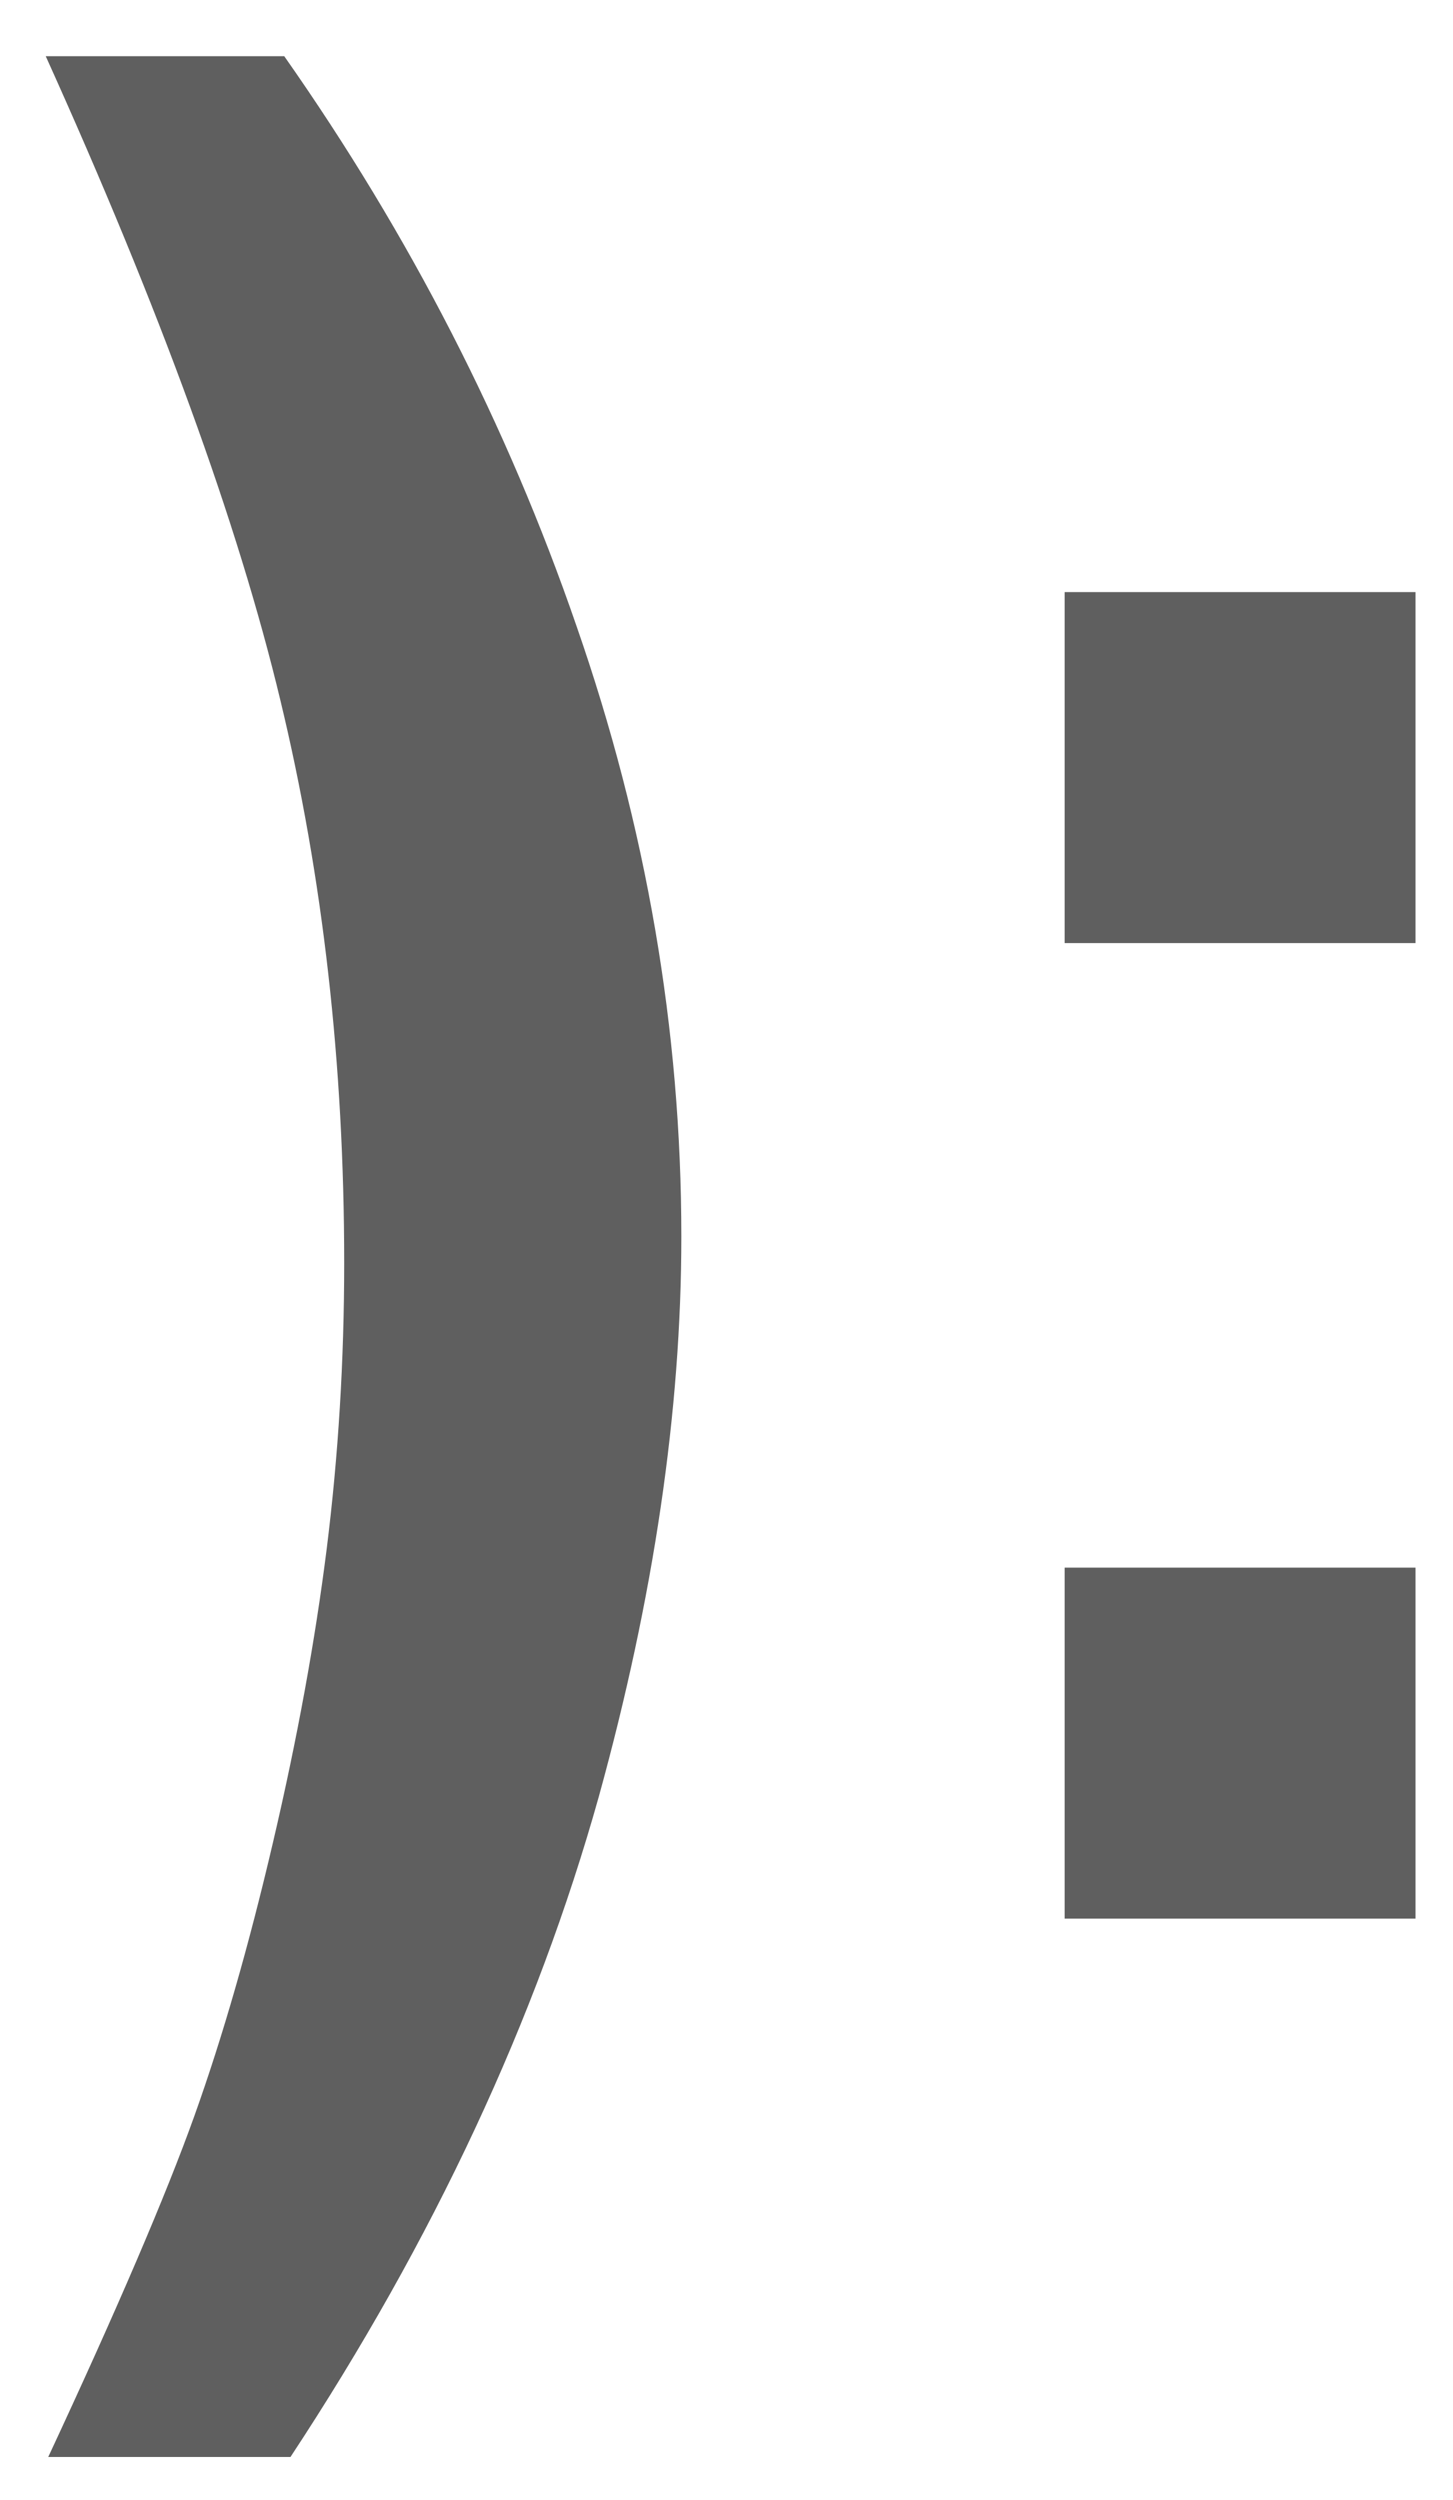
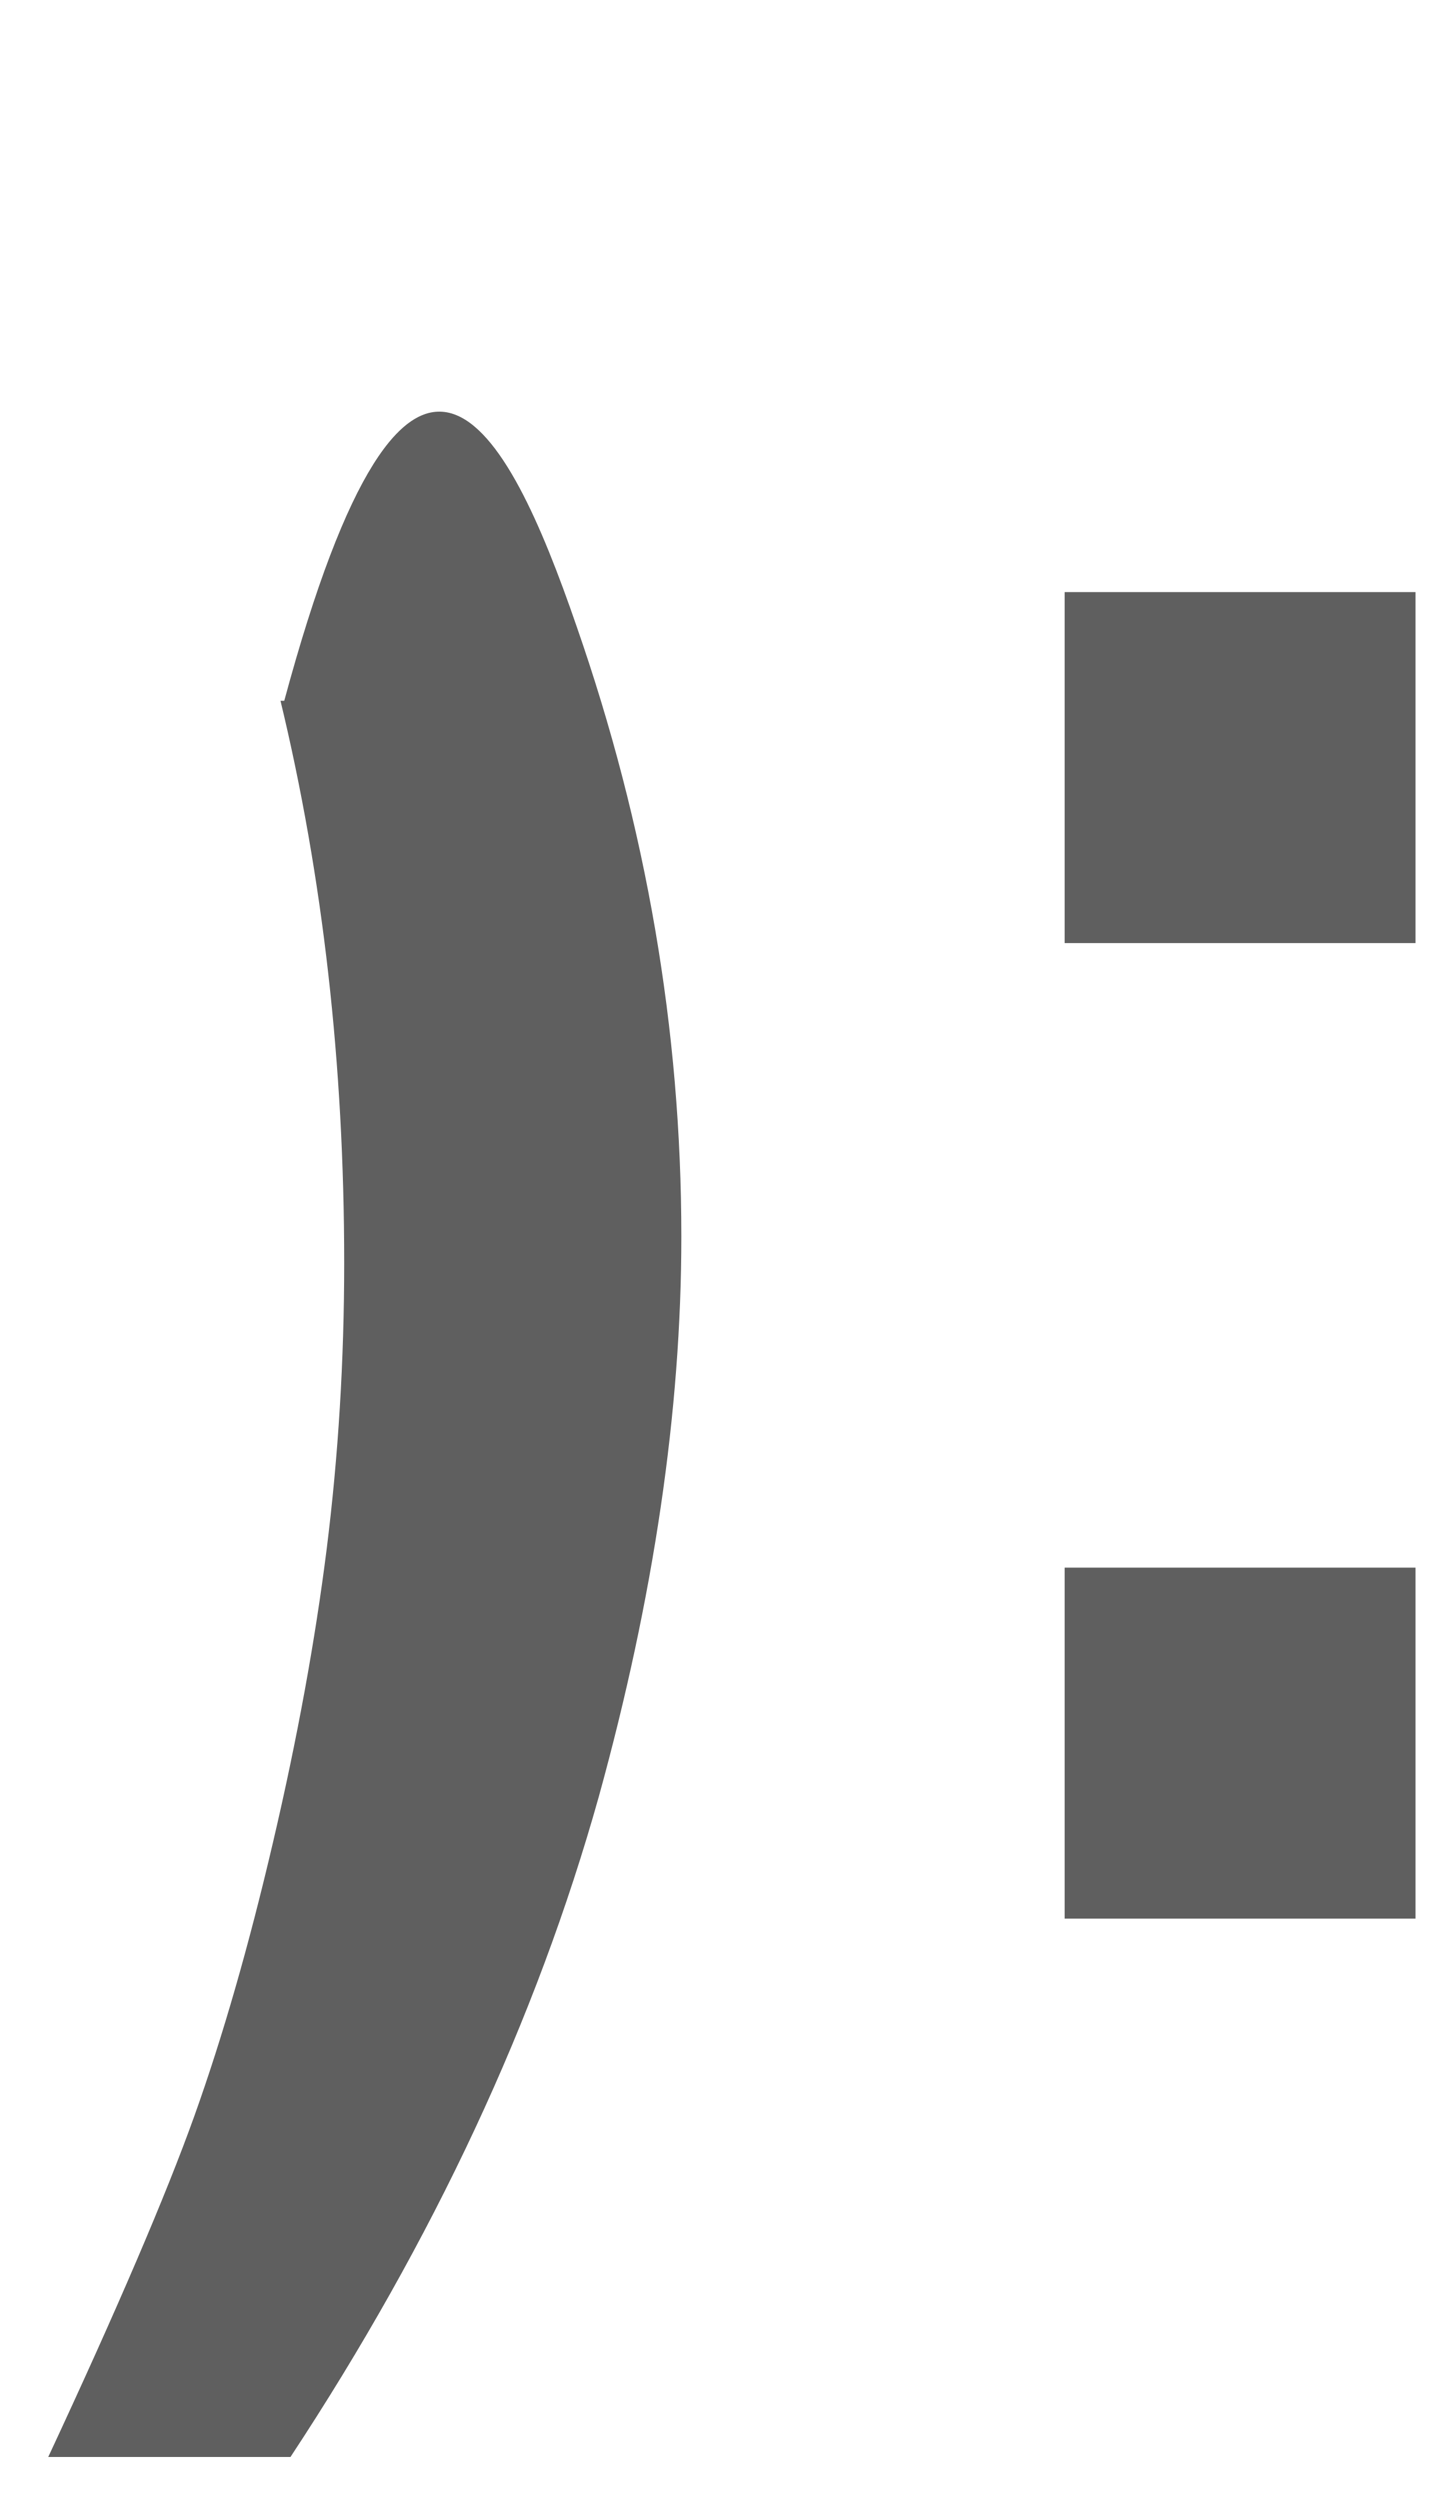
<svg xmlns="http://www.w3.org/2000/svg" width="25" height="43" viewBox="0 0 25 43" fill="none">
-   <path d="M0.83 42.26C2.019 39.71 2.857 37.755 3.344 36.395C3.831 35.034 4.282 33.465 4.697 31.689C5.113 29.913 5.421 28.23 5.621 26.641C5.822 25.037 5.922 23.396 5.922 21.721C5.922 18.312 5.557 15.089 4.826 12.053C4.096 9.002 2.749 5.307 0.787 0.967H4.891C7.053 4.046 8.729 7.312 9.918 10.764C11.121 14.216 11.723 17.717 11.723 21.27C11.723 24.263 11.25 27.471 10.305 30.895C9.23 34.733 7.462 38.522 4.998 42.26H0.83ZM18.318 16.221V10.184H24.355V16.221H18.318ZM18.318 33V26.963H24.355V33H18.318Z" fill="#5F5F5F" />
+   <path d="M0.83 42.26C2.019 39.71 2.857 37.755 3.344 36.395C3.831 35.034 4.282 33.465 4.697 31.689C5.113 29.913 5.421 28.23 5.621 26.641C5.822 25.037 5.922 23.396 5.922 21.721C5.922 18.312 5.557 15.089 4.826 12.053H4.891C7.053 4.046 8.729 7.312 9.918 10.764C11.121 14.216 11.723 17.717 11.723 21.27C11.723 24.263 11.25 27.471 10.305 30.895C9.23 34.733 7.462 38.522 4.998 42.26H0.83ZM18.318 16.221V10.184H24.355V16.221H18.318ZM18.318 33V26.963H24.355V33H18.318Z" fill="#5F5F5F" />
</svg>